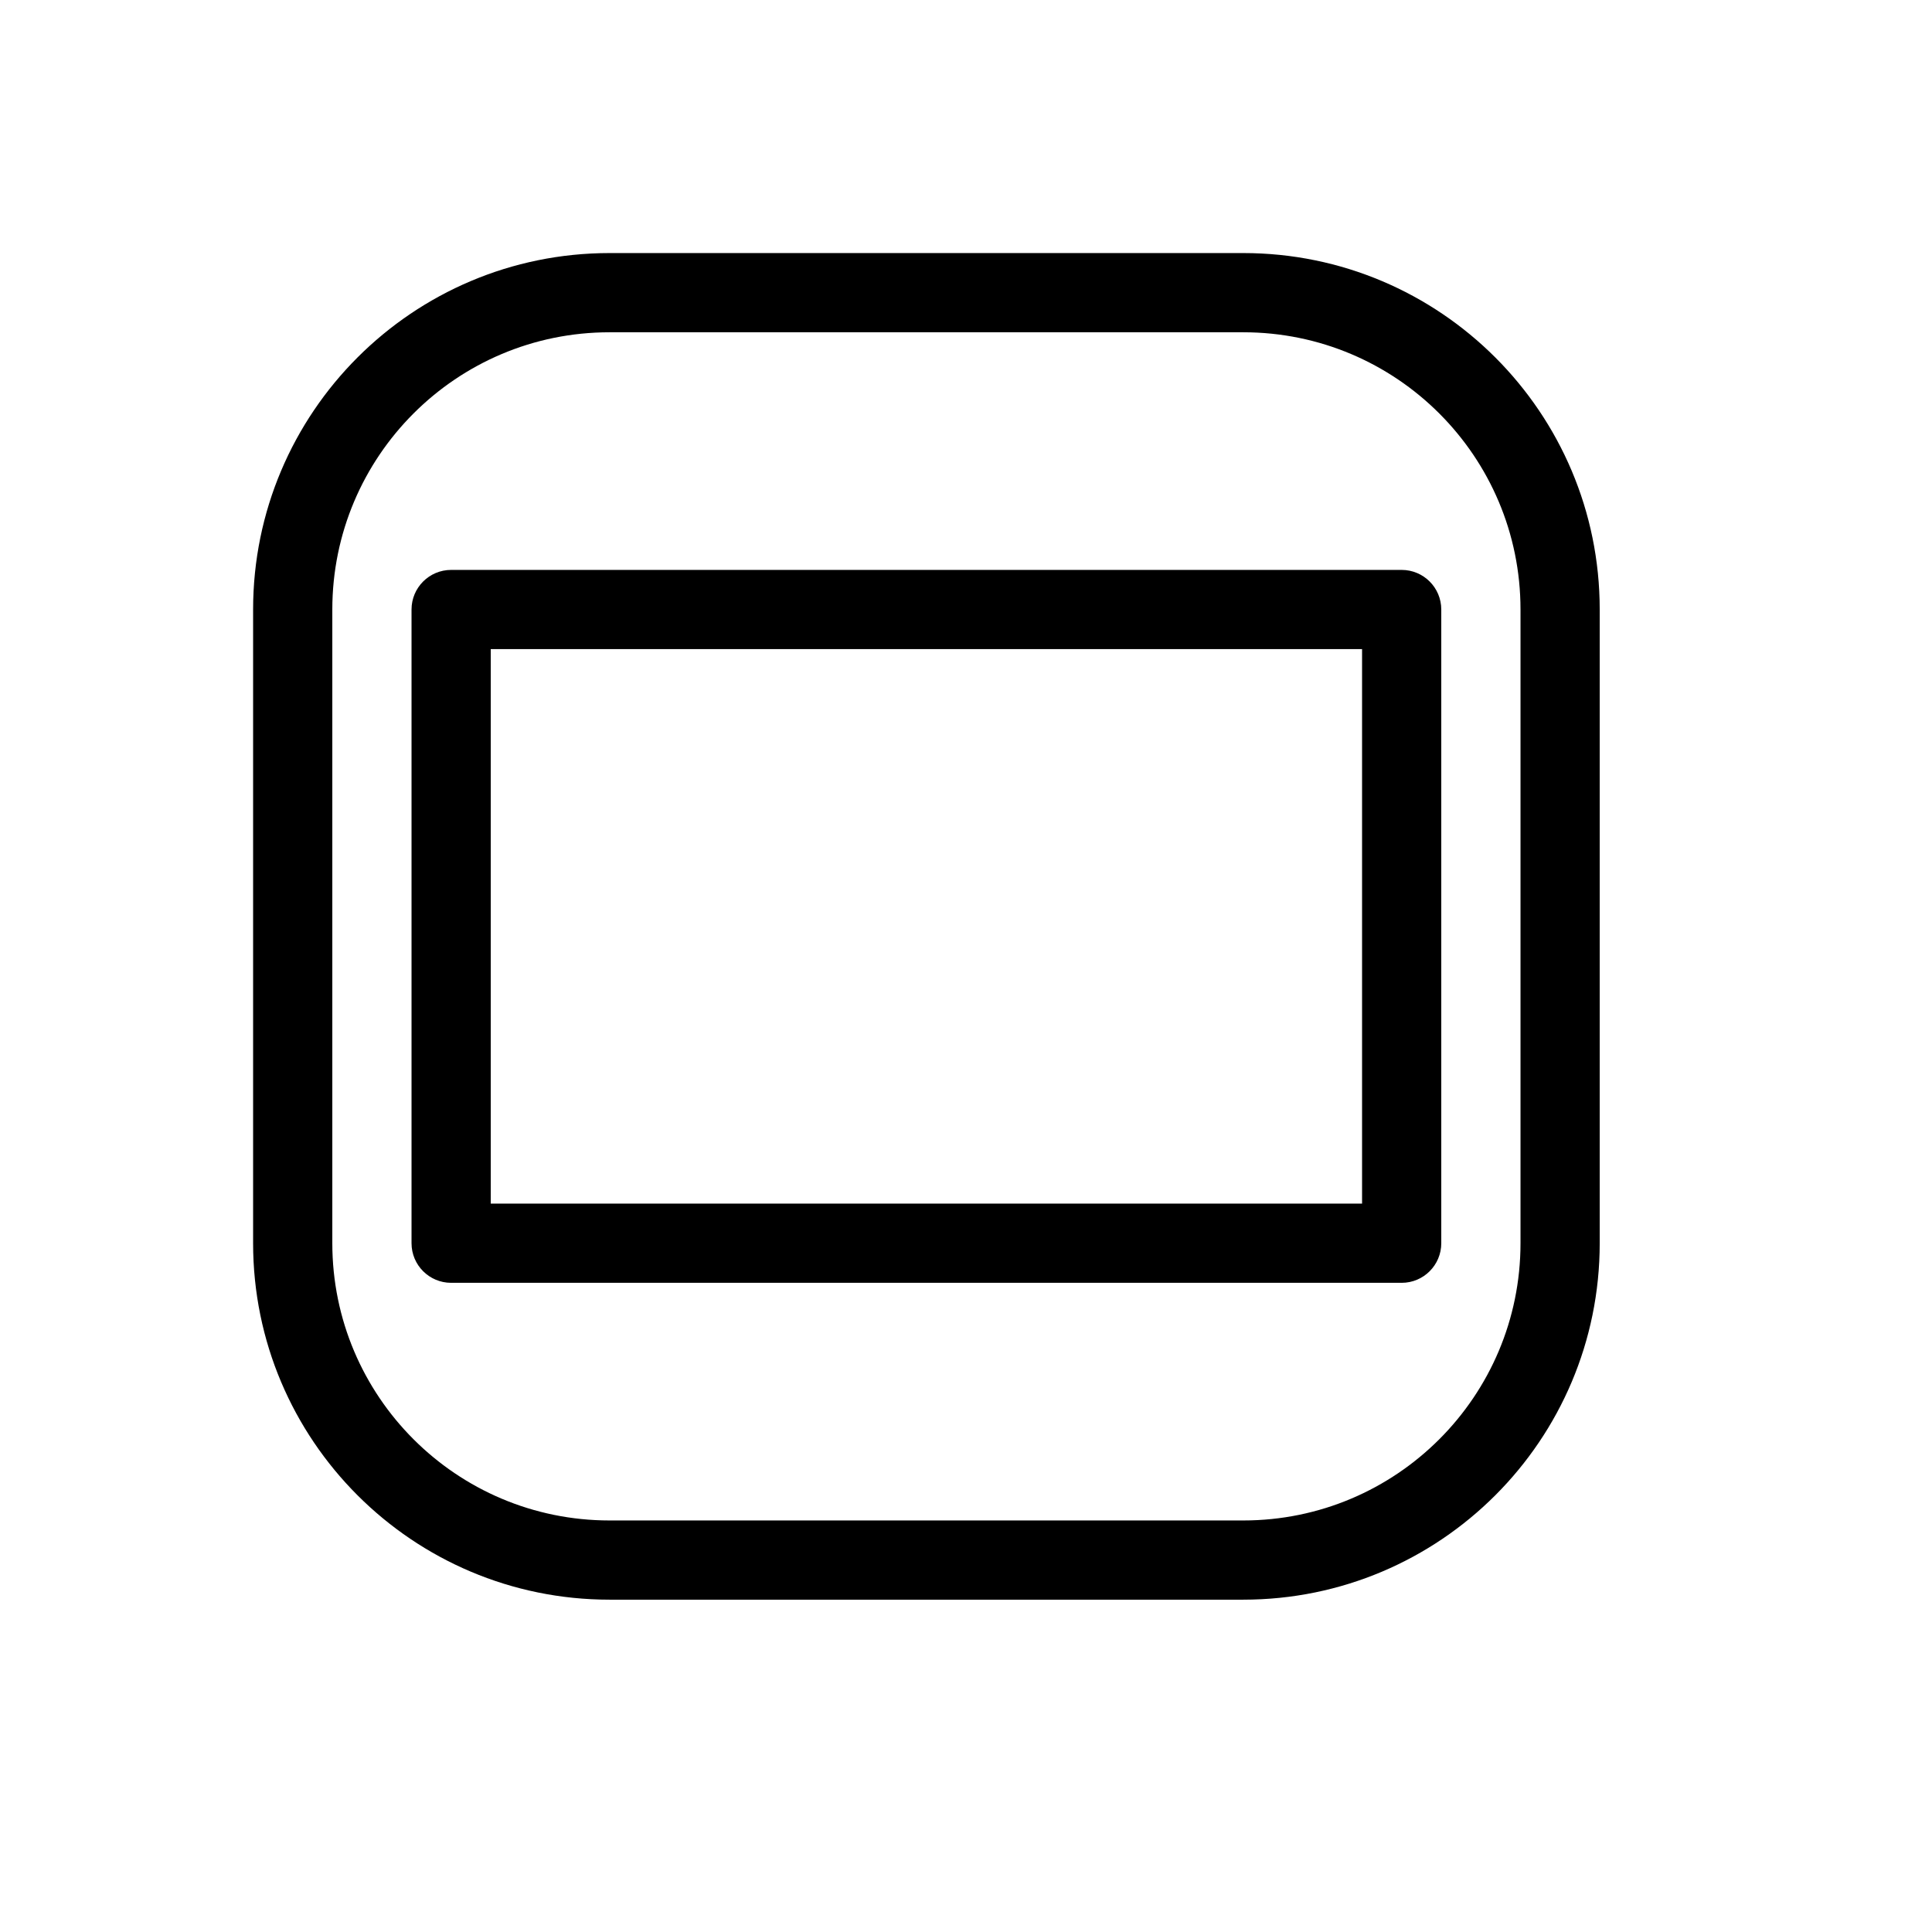
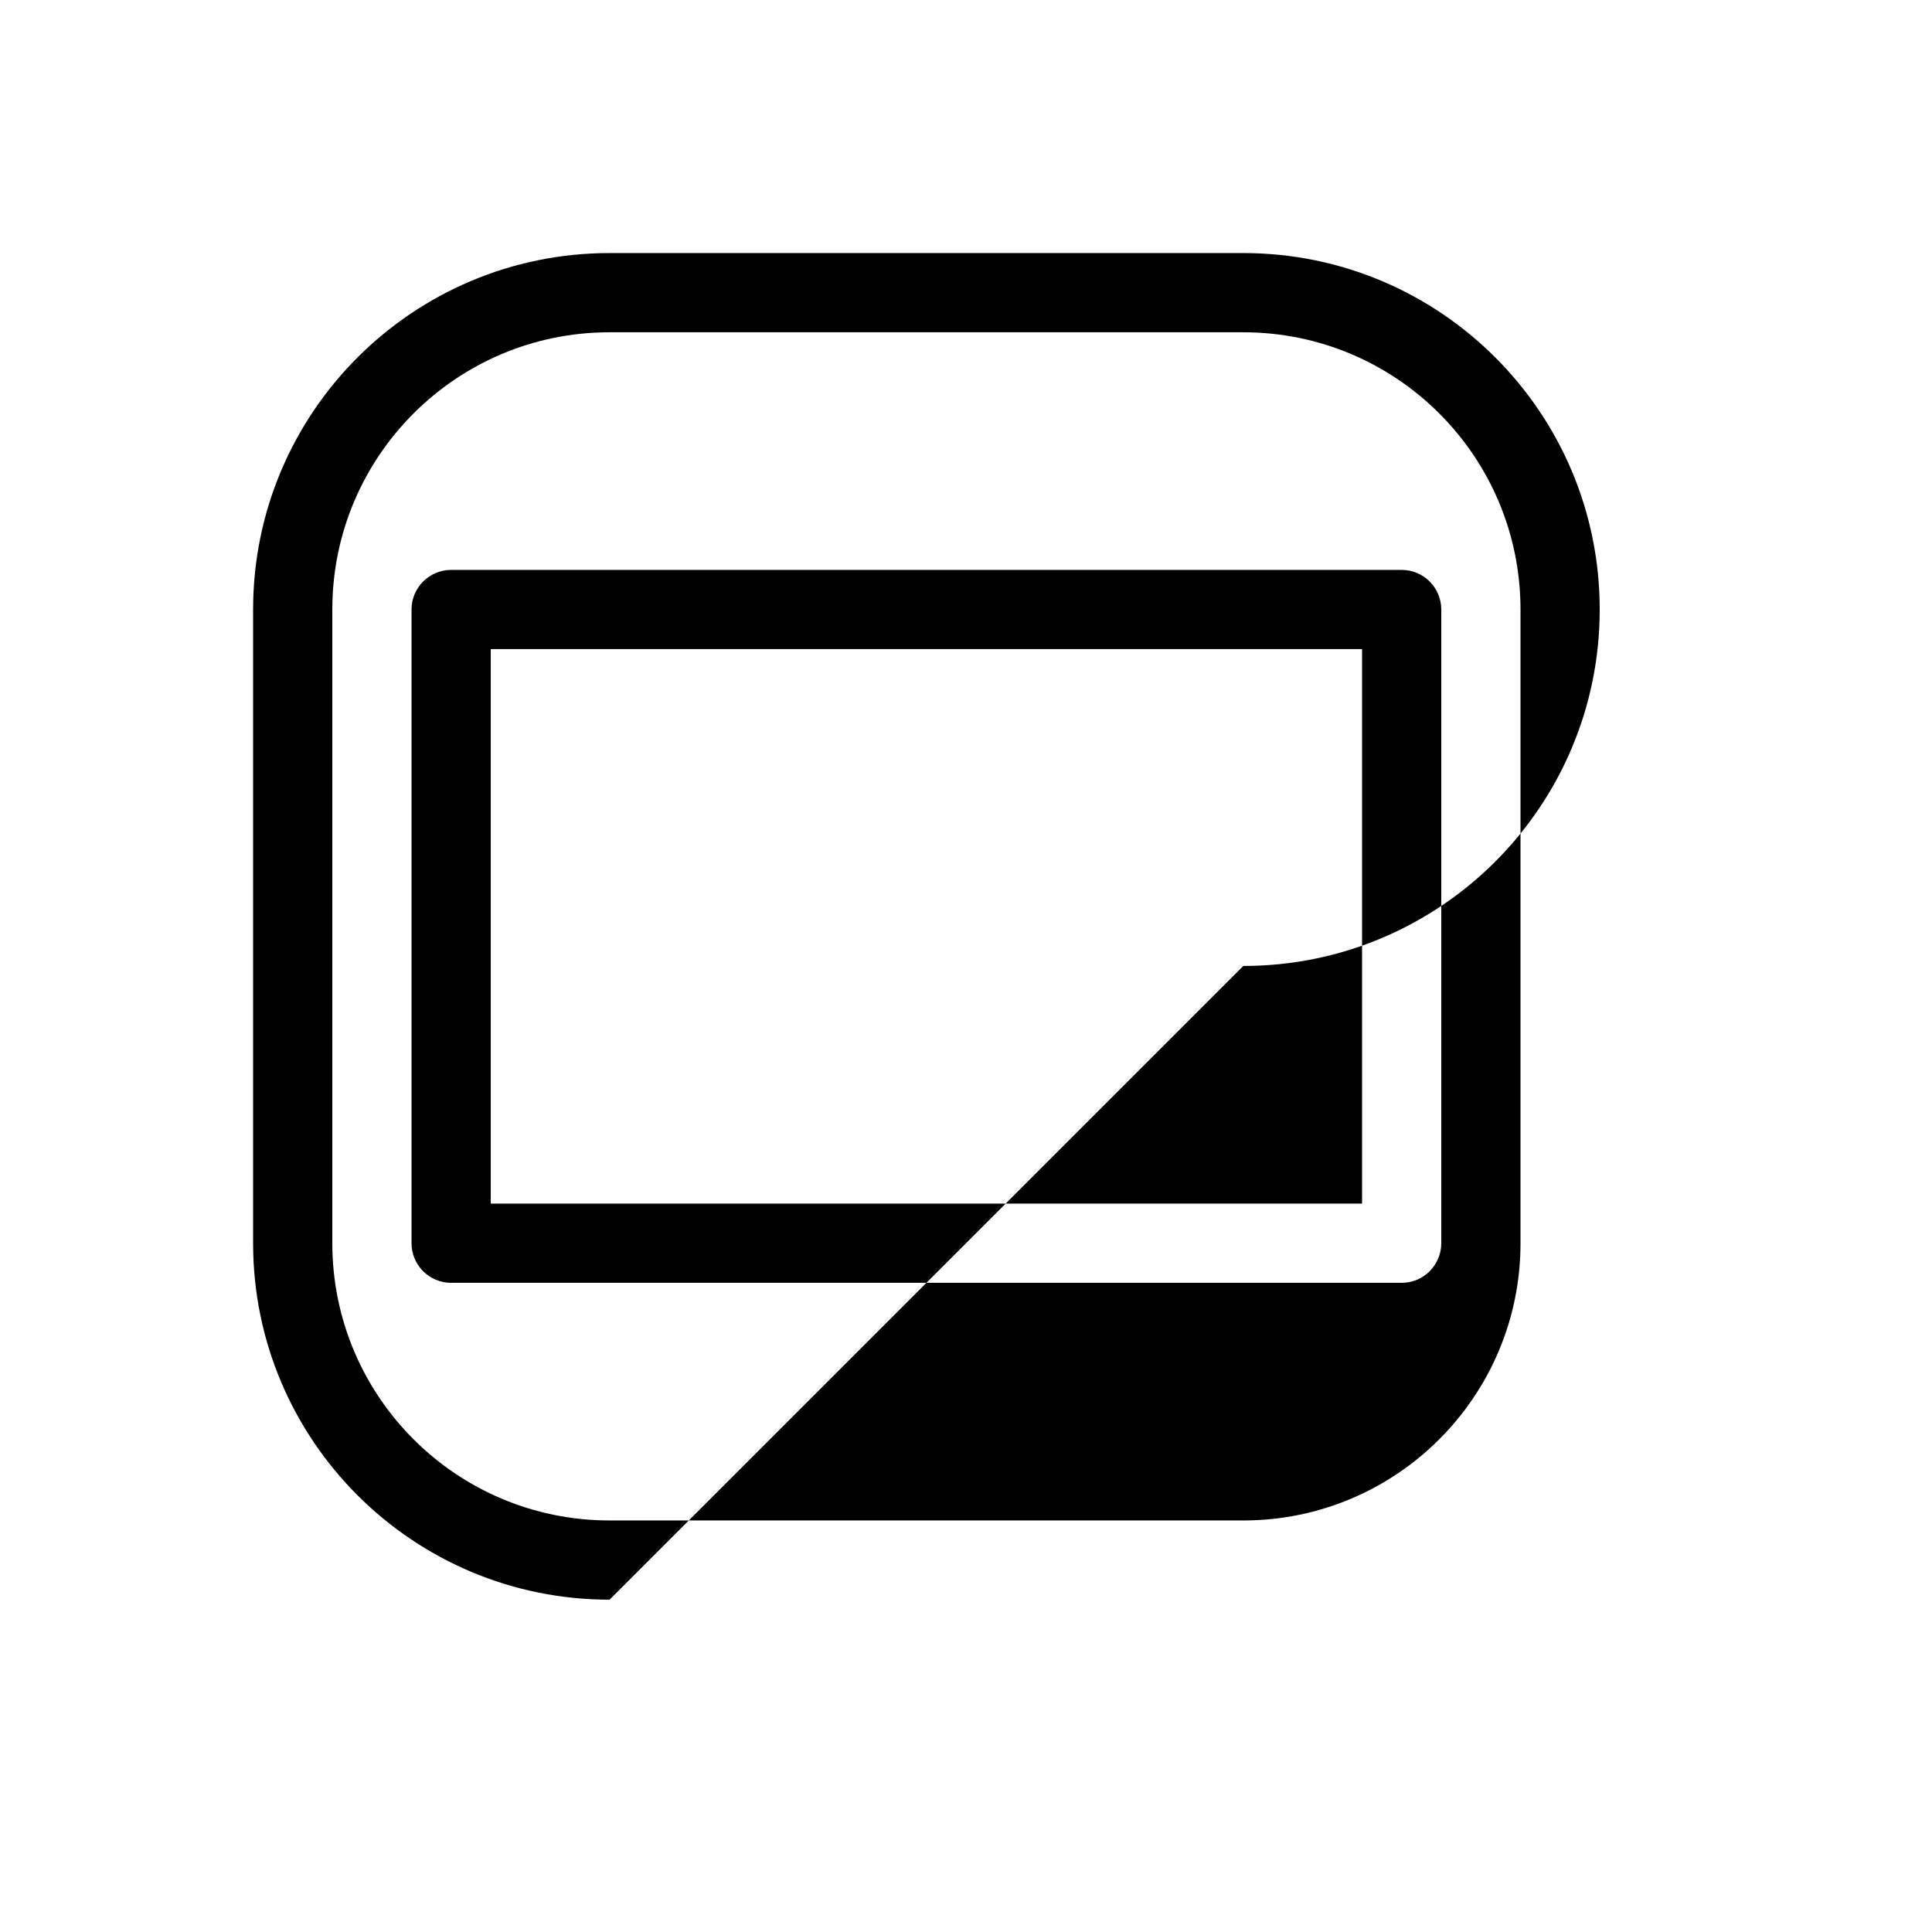
<svg xmlns="http://www.w3.org/2000/svg" fill="#000000" width="800px" height="800px" version="1.1" viewBox="144 144 512 512">
-   <path d="m305.54 567.93c-52.172 0-94.465-42.293-94.465-94.461v-167.94c0-52.172 42.293-94.465 94.465-94.465h167.94c52.168 0 94.461 42.293 94.461 94.465v167.94c0 52.168-42.293 94.461-94.461 94.461zm0-20.992h167.94c40.574 0 73.469-32.895 73.469-73.469v-167.94c0-40.578-32.895-73.473-73.469-73.473h-167.94c-40.578 0-73.473 32.895-73.473 73.473v167.94c0 40.574 32.895 73.469 73.473 73.469zm-41.984-62.977c-5.797 0-10.496-4.699-10.496-10.492v-167.94c0-5.797 4.699-10.496 10.496-10.496h251.9c5.797 0 10.496 4.699 10.496 10.496v167.94c0 5.793-4.699 10.492-10.496 10.492zm10.496-20.988h230.91v-146.95h-230.91z" />
+   <path d="m305.54 567.93c-52.172 0-94.465-42.293-94.465-94.461v-167.94c0-52.172 42.293-94.465 94.465-94.465h167.94c52.168 0 94.461 42.293 94.461 94.465c0 52.168-42.293 94.461-94.461 94.461zm0-20.992h167.94c40.574 0 73.469-32.895 73.469-73.469v-167.94c0-40.578-32.895-73.473-73.469-73.473h-167.94c-40.578 0-73.473 32.895-73.473 73.473v167.94c0 40.574 32.895 73.469 73.473 73.469zm-41.984-62.977c-5.797 0-10.496-4.699-10.496-10.492v-167.94c0-5.797 4.699-10.496 10.496-10.496h251.9c5.797 0 10.496 4.699 10.496 10.496v167.94c0 5.793-4.699 10.492-10.496 10.492zm10.496-20.988h230.91v-146.95h-230.91z" />
</svg>